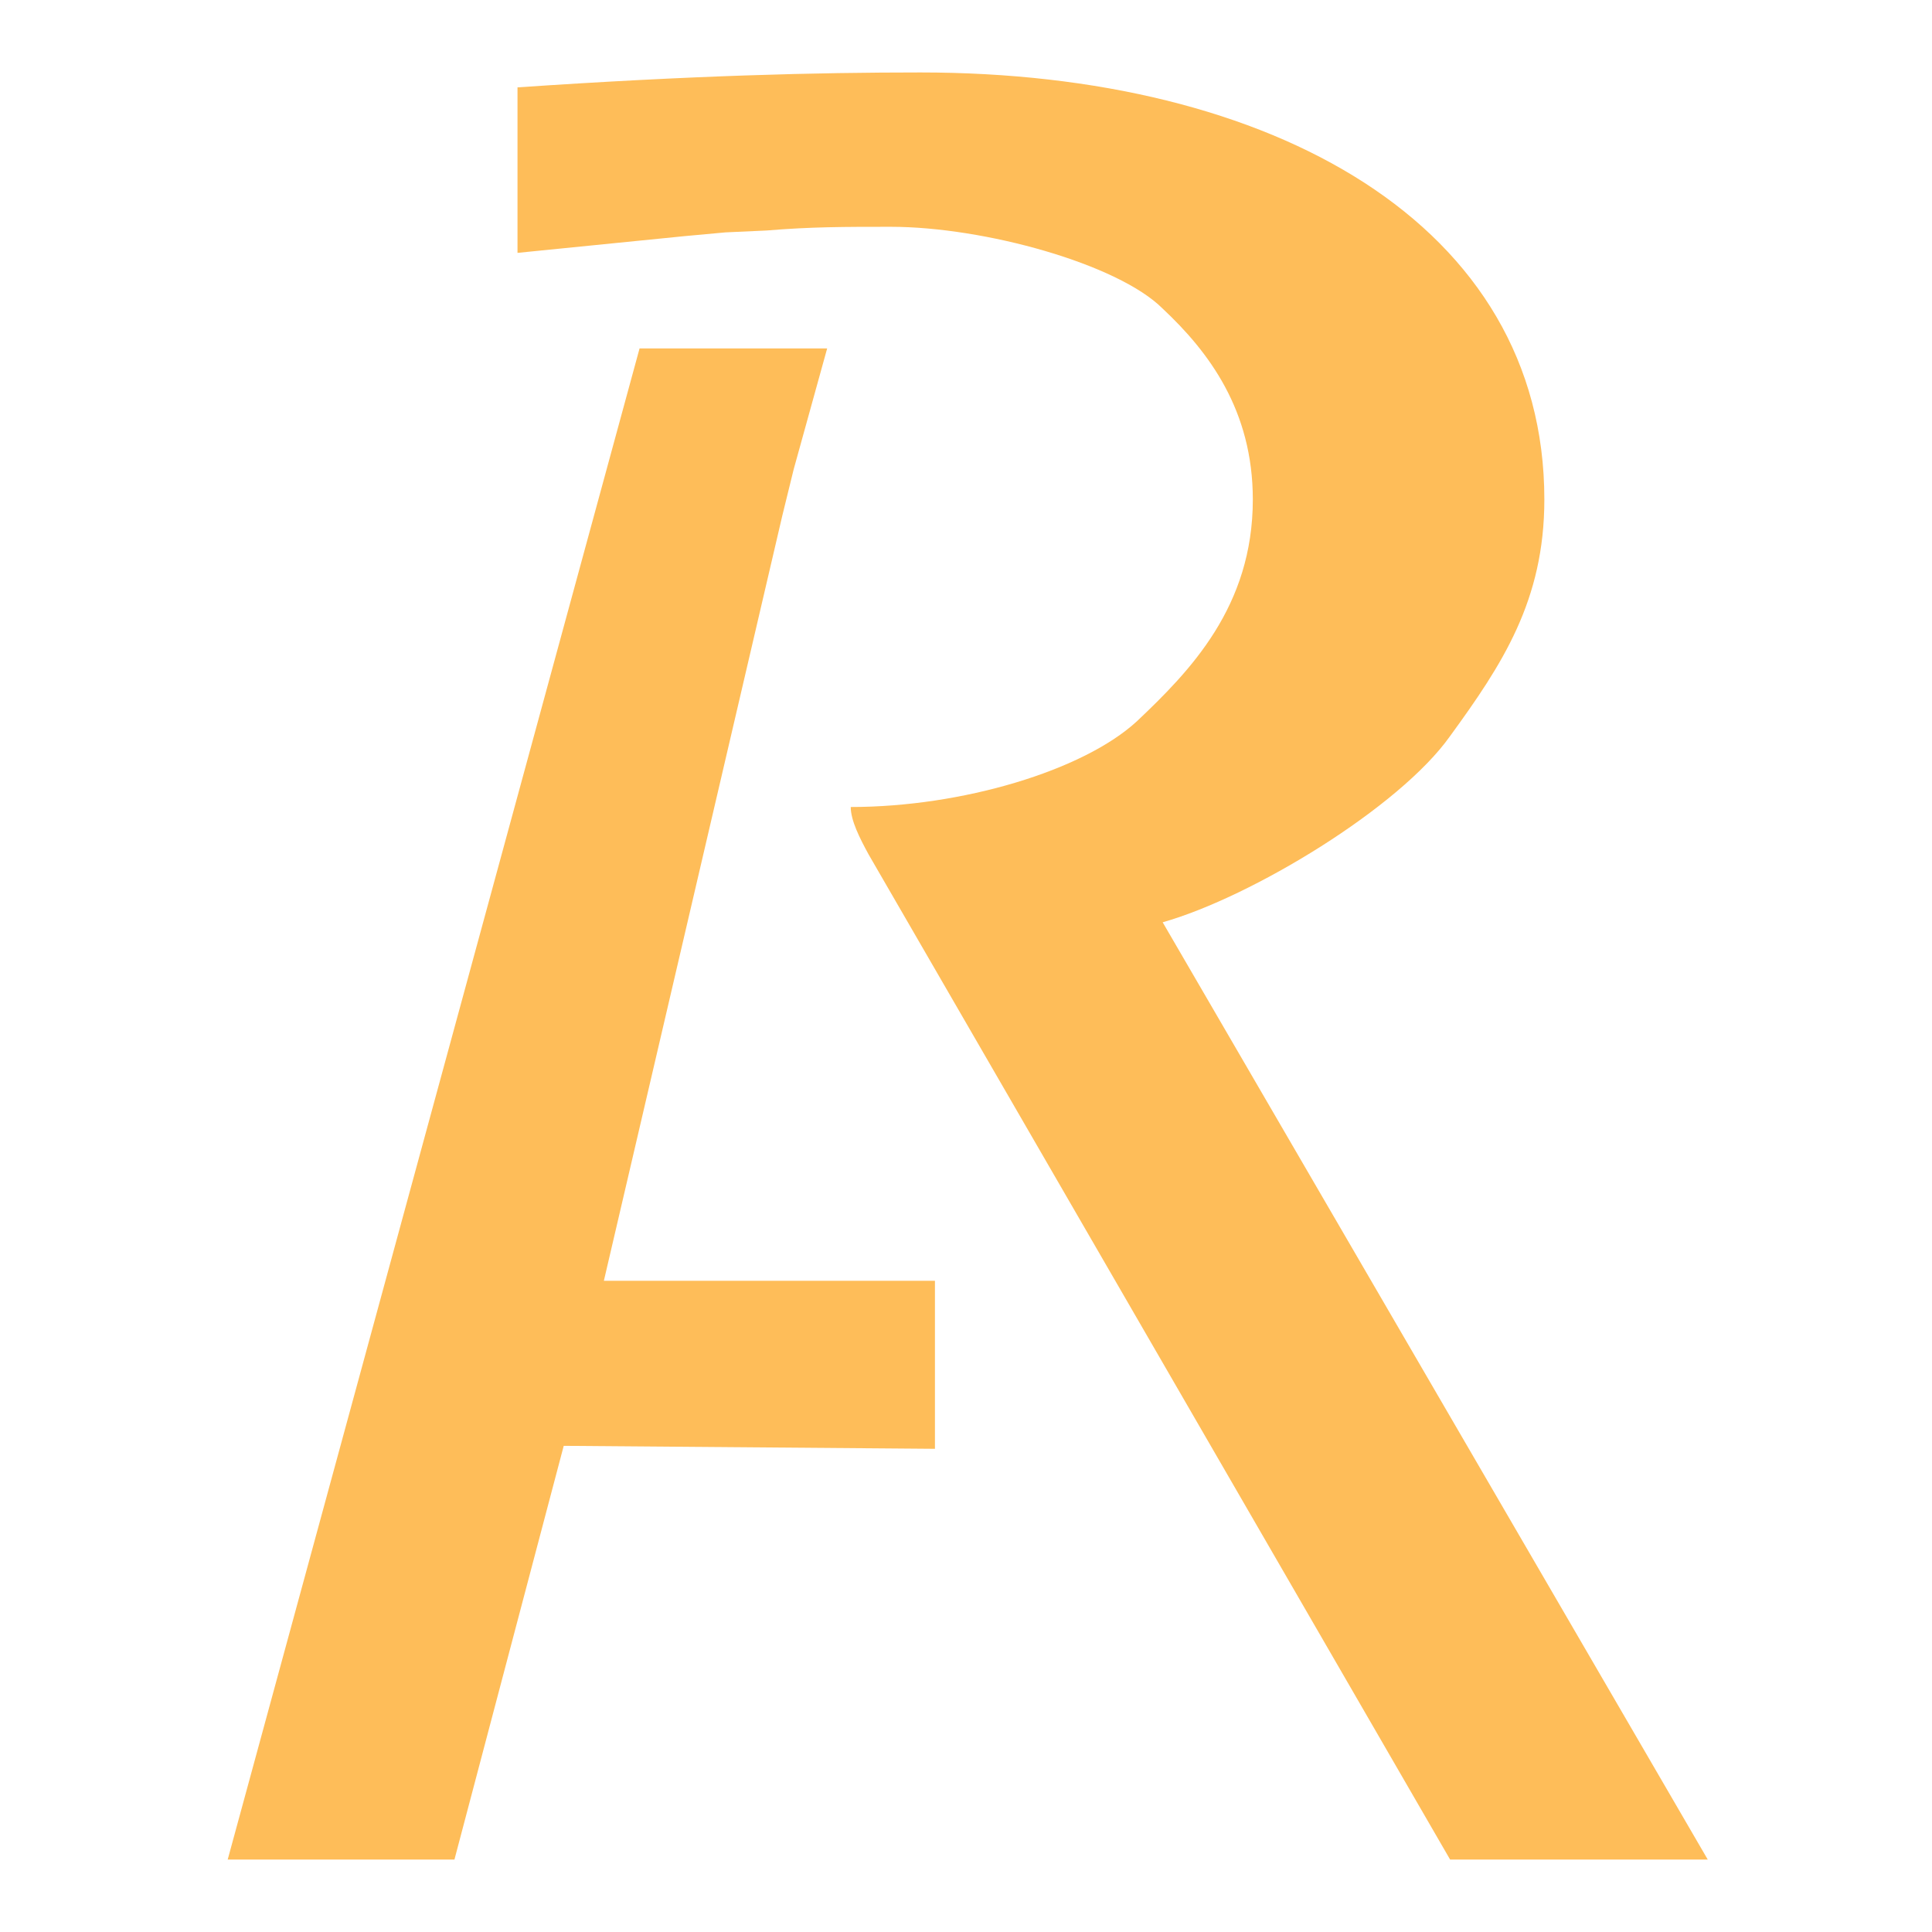
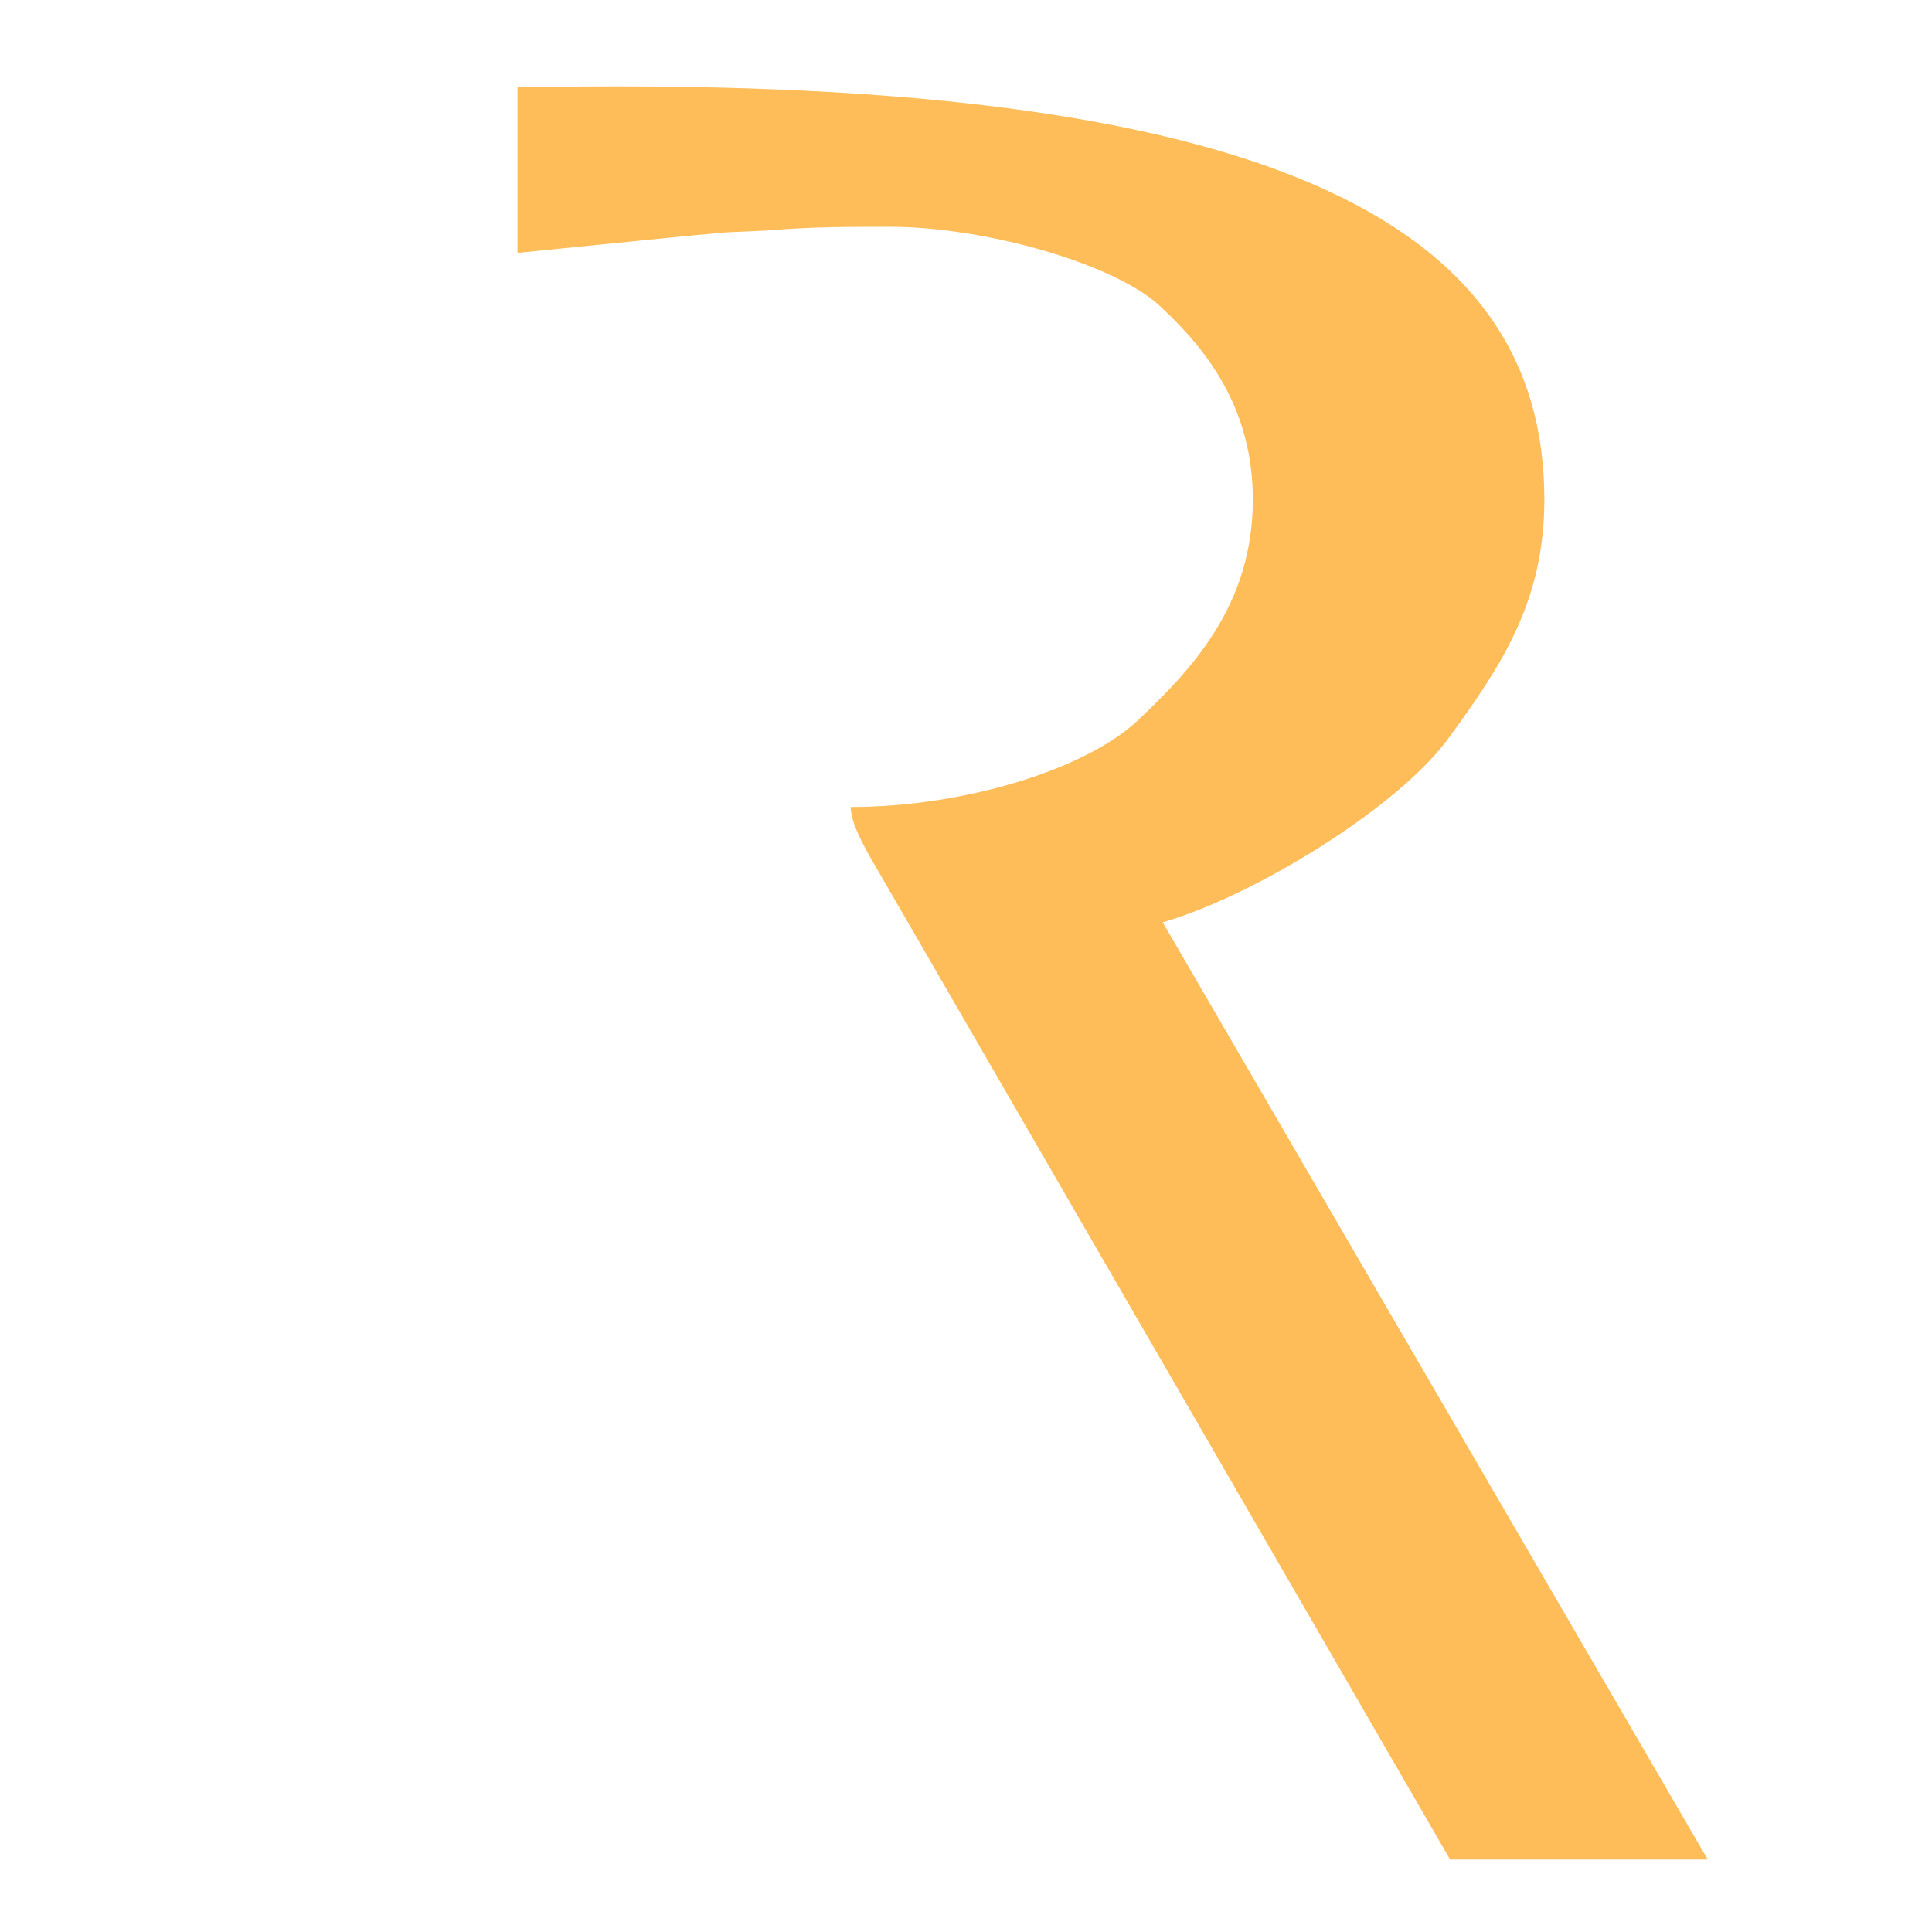
<svg xmlns="http://www.w3.org/2000/svg" width="560" height="560" viewBox="0 0 560 560" fill="none">
-   <path d="M239.755 101L230.058 136.019L226.751 149.488L244.597 238.922L271 371.24V419.944L163.399 419.082L131.723 539H66L185.378 101H239.755ZM175.035 371.24H271L226.751 149.488L175.035 371.24Z" fill="#FEBD59" />
-   <path d="M447.637 144.783C447.637 174.106 435.392 192.648 420.322 213.347C405.682 234.045 362.84 260.002 337.005 267.333L495 539H420.322L251.751 247.628C249.167 242.885 246.59 237.794 246.59 233.914C278.883 233.914 313.975 223.349 329.476 209.119C344.977 194.457 363.136 175.831 363.136 144.783C363.136 118.91 350.353 101.961 337.005 89.456C324.088 76.519 285.309 65.739 258.183 65.739C244.727 65.739 235.039 65.739 222.122 66.817L210.281 67.356L198.44 68.443L150 73.294V25.321C200.808 21.871 236.654 21 266.794 21C368.841 21 447.637 65.008 447.637 144.783Z" fill="#FEBD59" />
+   <path d="M447.637 144.783C447.637 174.106 435.392 192.648 420.322 213.347C405.682 234.045 362.84 260.002 337.005 267.333L495 539H420.322L251.751 247.628C249.167 242.885 246.59 237.794 246.59 233.914C278.883 233.914 313.975 223.349 329.476 209.119C344.977 194.457 363.136 175.831 363.136 144.783C363.136 118.91 350.353 101.961 337.005 89.456C324.088 76.519 285.309 65.739 258.183 65.739C244.727 65.739 235.039 65.739 222.122 66.817L210.281 67.356L198.44 68.443L150 73.294V25.321C368.841 21 447.637 65.008 447.637 144.783Z" fill="#FEBD59" />
</svg>